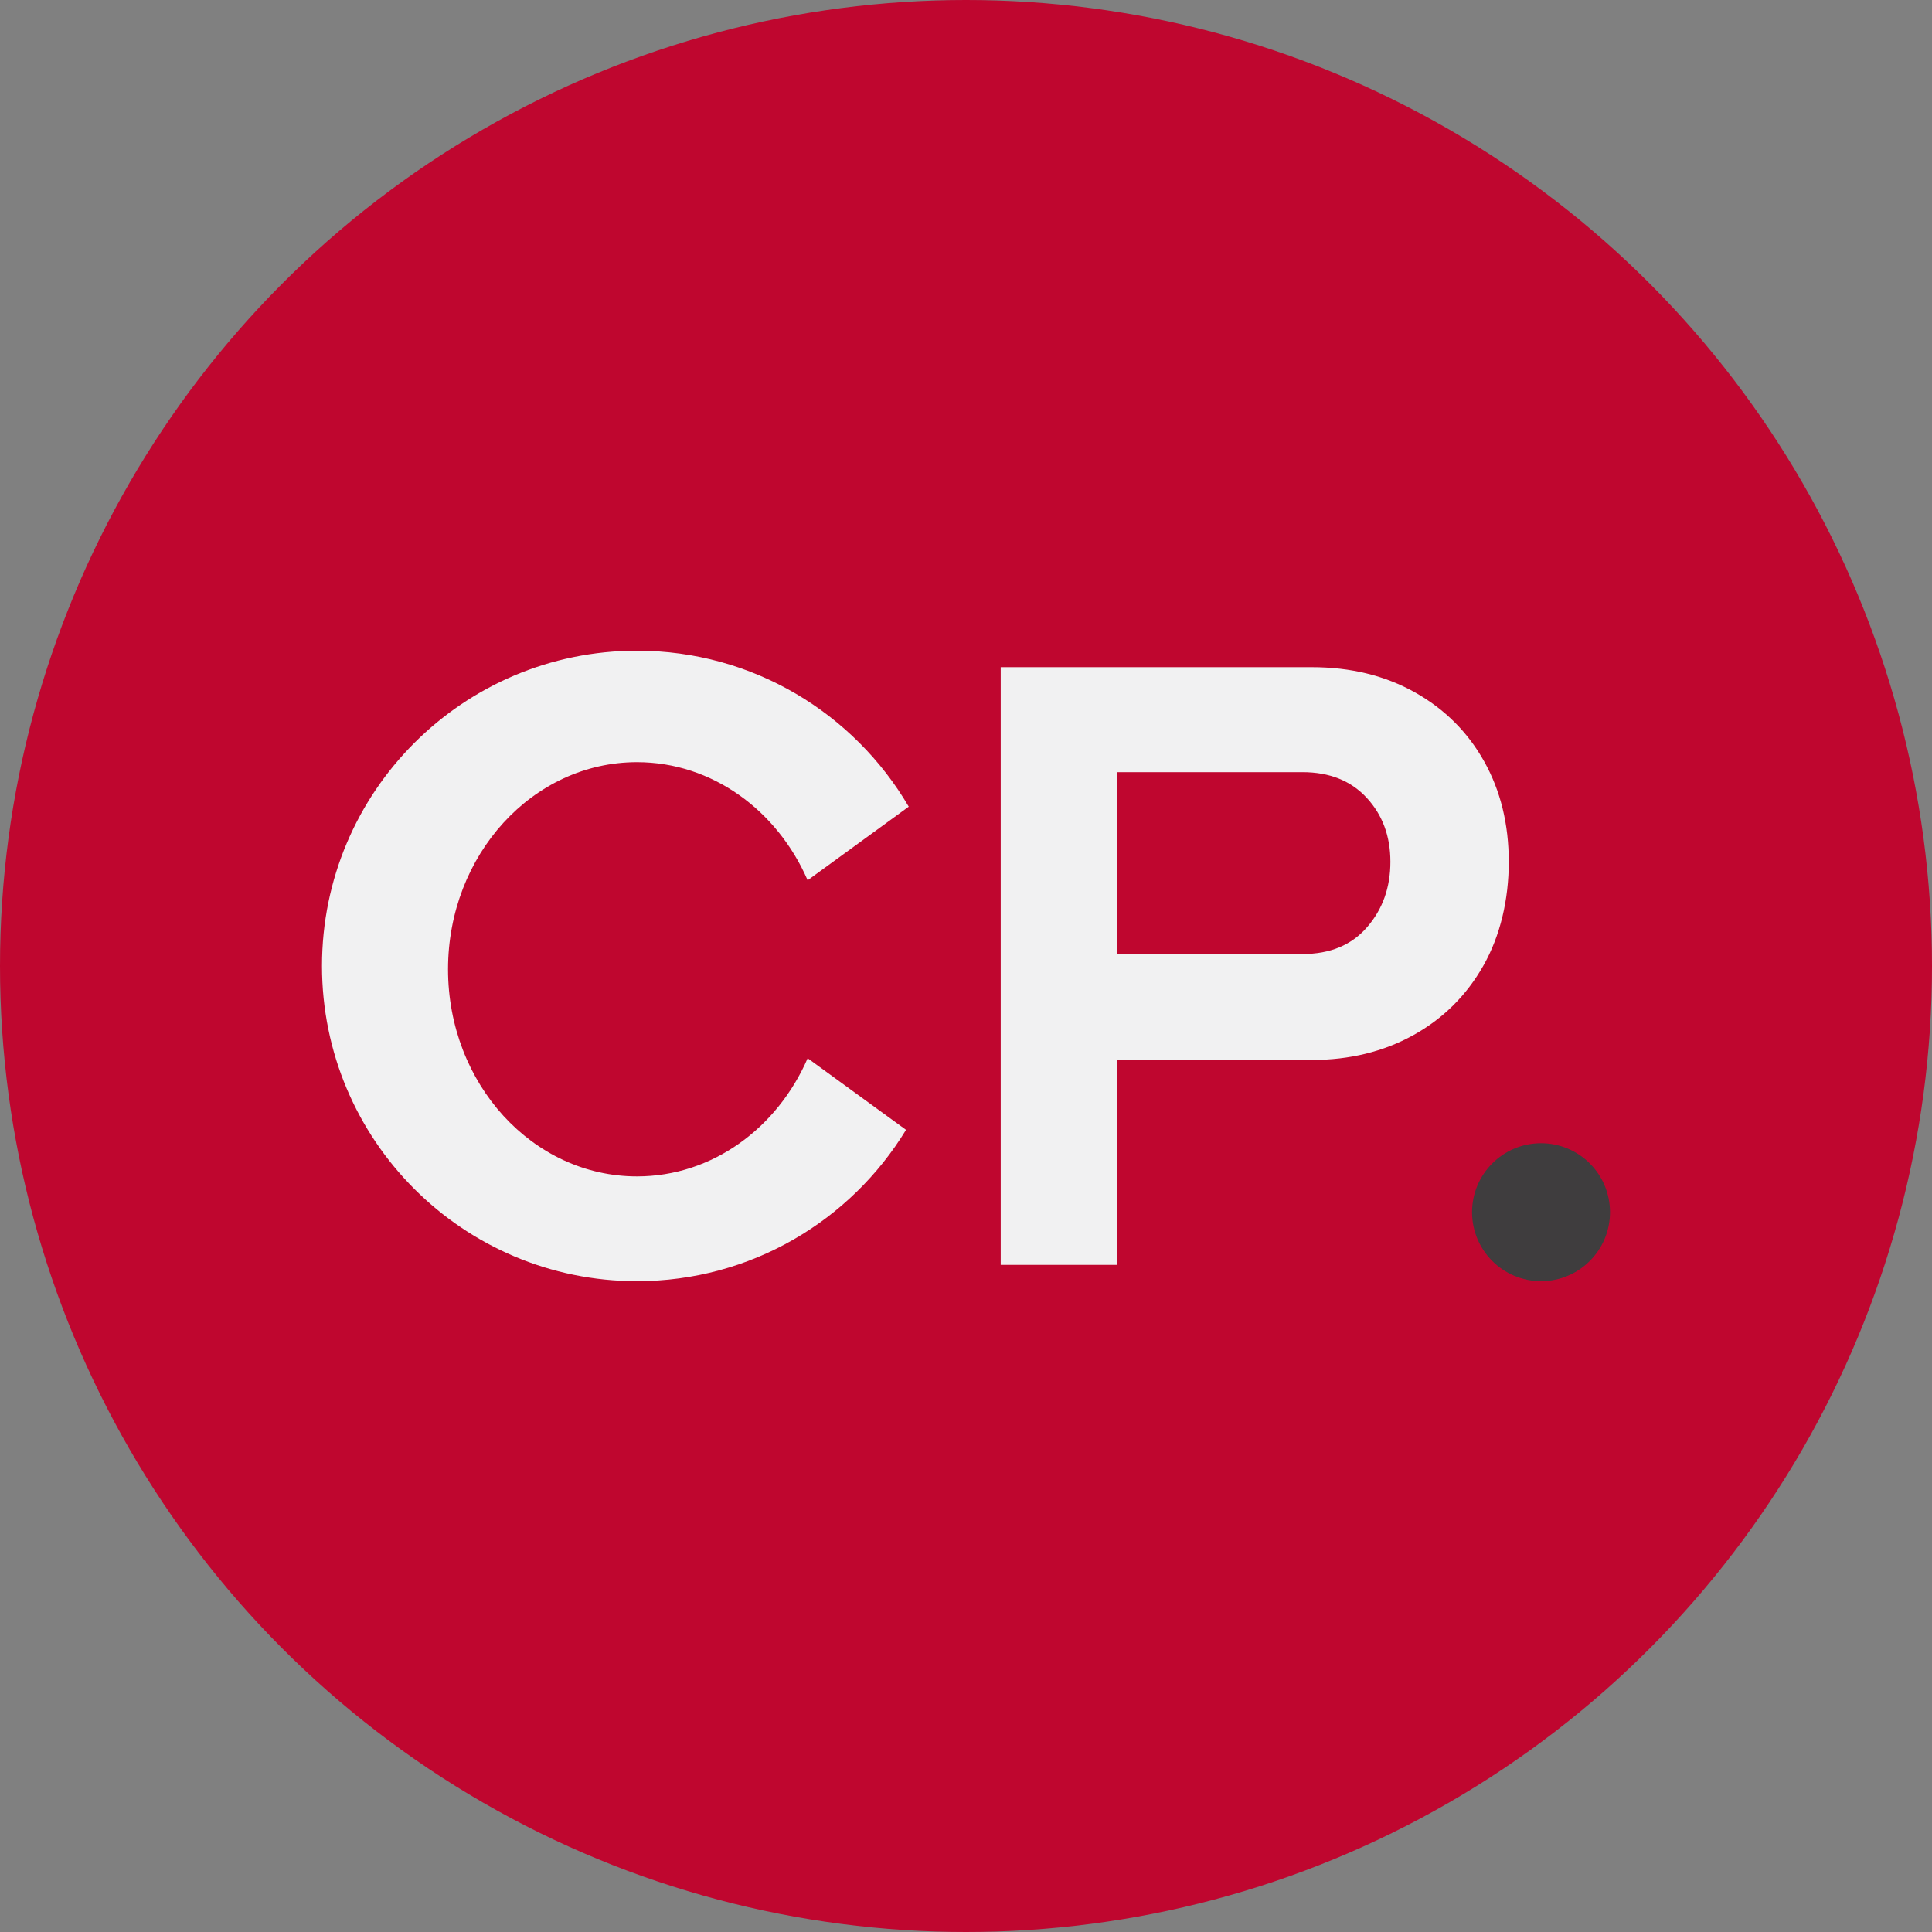
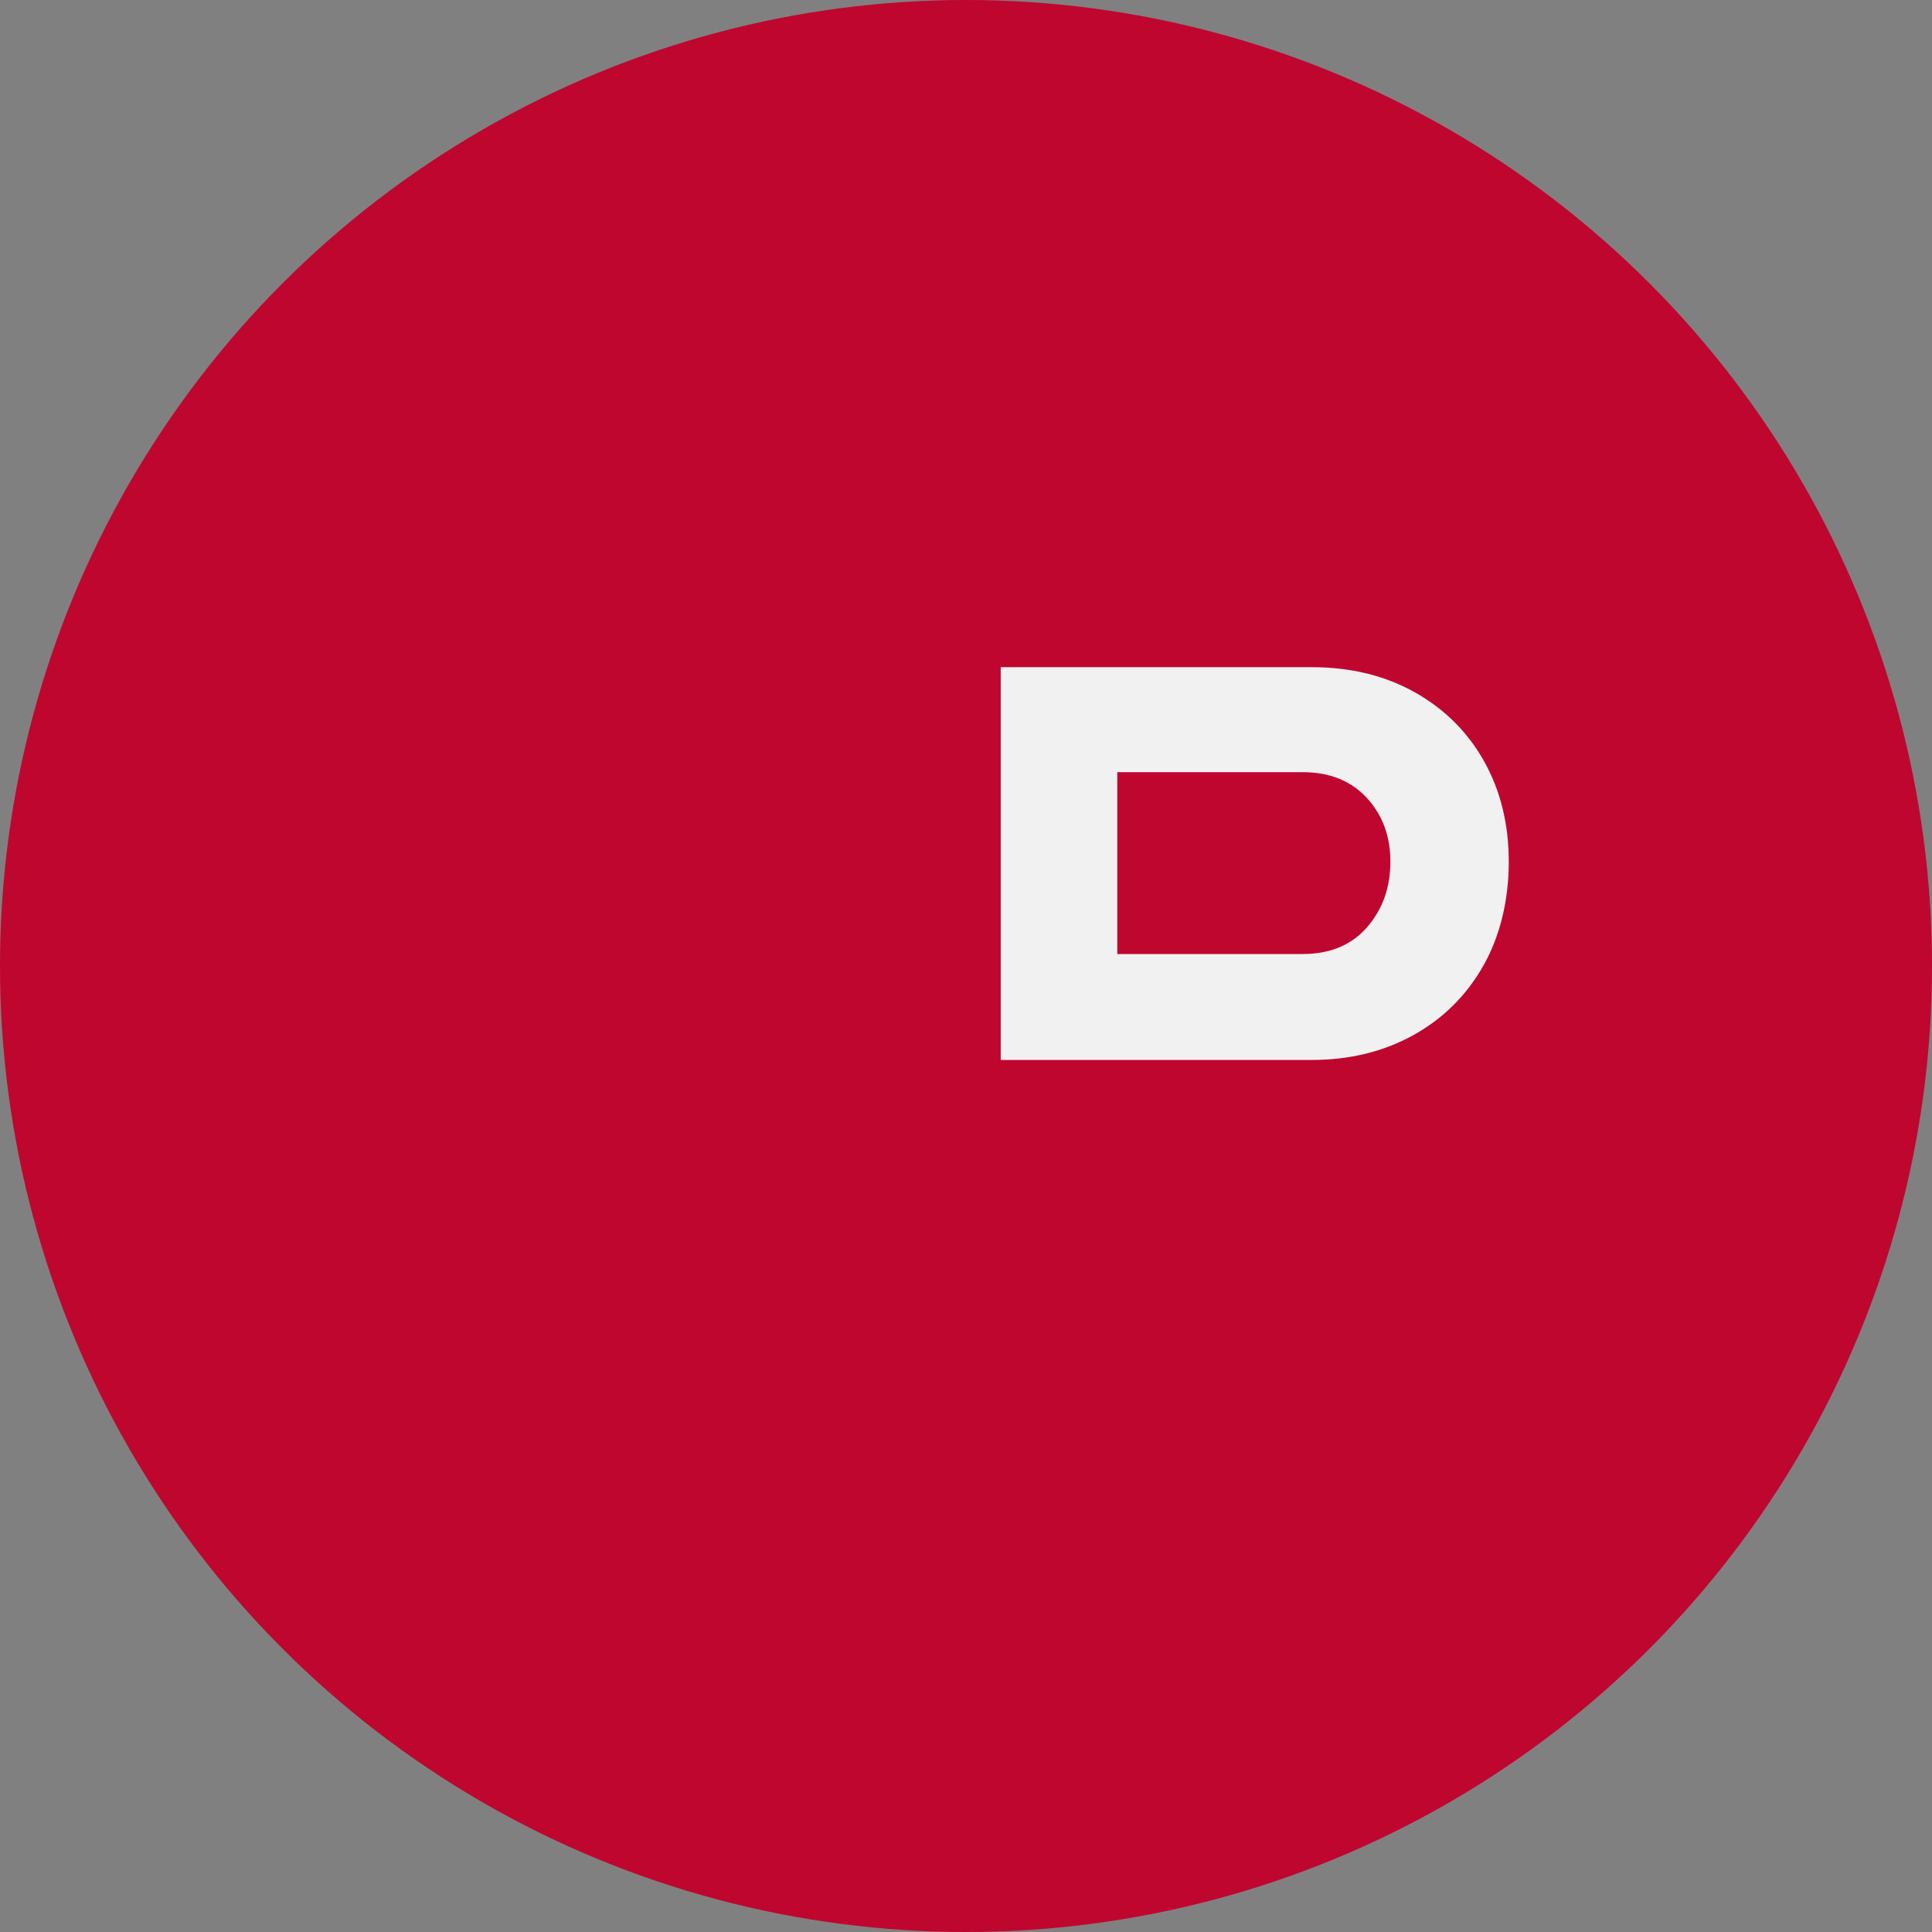
<svg xmlns="http://www.w3.org/2000/svg" id="Layer_1" viewBox="0 0 300 300">
  <rect x="0" y="0" width="300" height="300" fill="#808080" stroke="none" />
  <defs>
    <style>.cls-1{fill:#3f3d3e;}.cls-2{fill:#f1f1f2;}.cls-3{fill:#bf062f;}</style>
  </defs>
  <circle class="cls-3" cx="150" cy="150" r="150" />
-   <path class="cls-2" d="M125.41,164.33c-4.72,10.85-14.81,18.34-26.5,18.34-16.21,0-29.34-14.4-29.34-32.16s13.14-32.16,29.34-32.16c11.69,0,21.79,7.5,26.5,18.34l15.7-11.43c-8.49-14.49-24.21-24.22-42.2-24.22-27.01,0-48.91,21.91-48.91,48.95s21.9,48.95,48.91,48.95c17.7,0,33.2-9.41,41.78-23.5l-15.28-11.12Z" />
-   <path class="cls-2" d="M155.39,196.4v-92.8h48.31c6.04,0,11.38,1.31,16.01,3.91,4.64,2.61,8.22,6.19,10.76,10.74,2.54,4.55,3.81,9.74,3.81,15.58s-1.31,11.47-3.94,16.11-6.26,8.24-10.9,10.81c-4.64,2.56-9.89,3.84-15.75,3.84h-30.19v31.82h-18.11ZM202.25,148.14c4.29,0,7.63-1.39,10.04-4.18,2.41-2.78,3.61-6.16,3.61-10.14s-1.23-7.29-3.68-9.94c-2.45-2.65-5.78-3.98-9.98-3.98h-28.75v28.24h28.75Z" />
-   <circle class="cls-1" cx="239.29" cy="188.23" r="10.71" />
+   <path class="cls-2" d="M155.39,196.4v-92.8h48.31c6.04,0,11.38,1.31,16.01,3.91,4.64,2.61,8.22,6.19,10.76,10.74,2.54,4.55,3.81,9.74,3.81,15.58s-1.31,11.47-3.94,16.11-6.26,8.24-10.9,10.81c-4.64,2.56-9.89,3.84-15.75,3.84h-30.19h-18.11ZM202.25,148.14c4.29,0,7.63-1.39,10.04-4.18,2.41-2.78,3.61-6.16,3.61-10.14s-1.23-7.29-3.68-9.94c-2.45-2.65-5.78-3.98-9.98-3.98h-28.75v28.24h28.75Z" />
</svg>